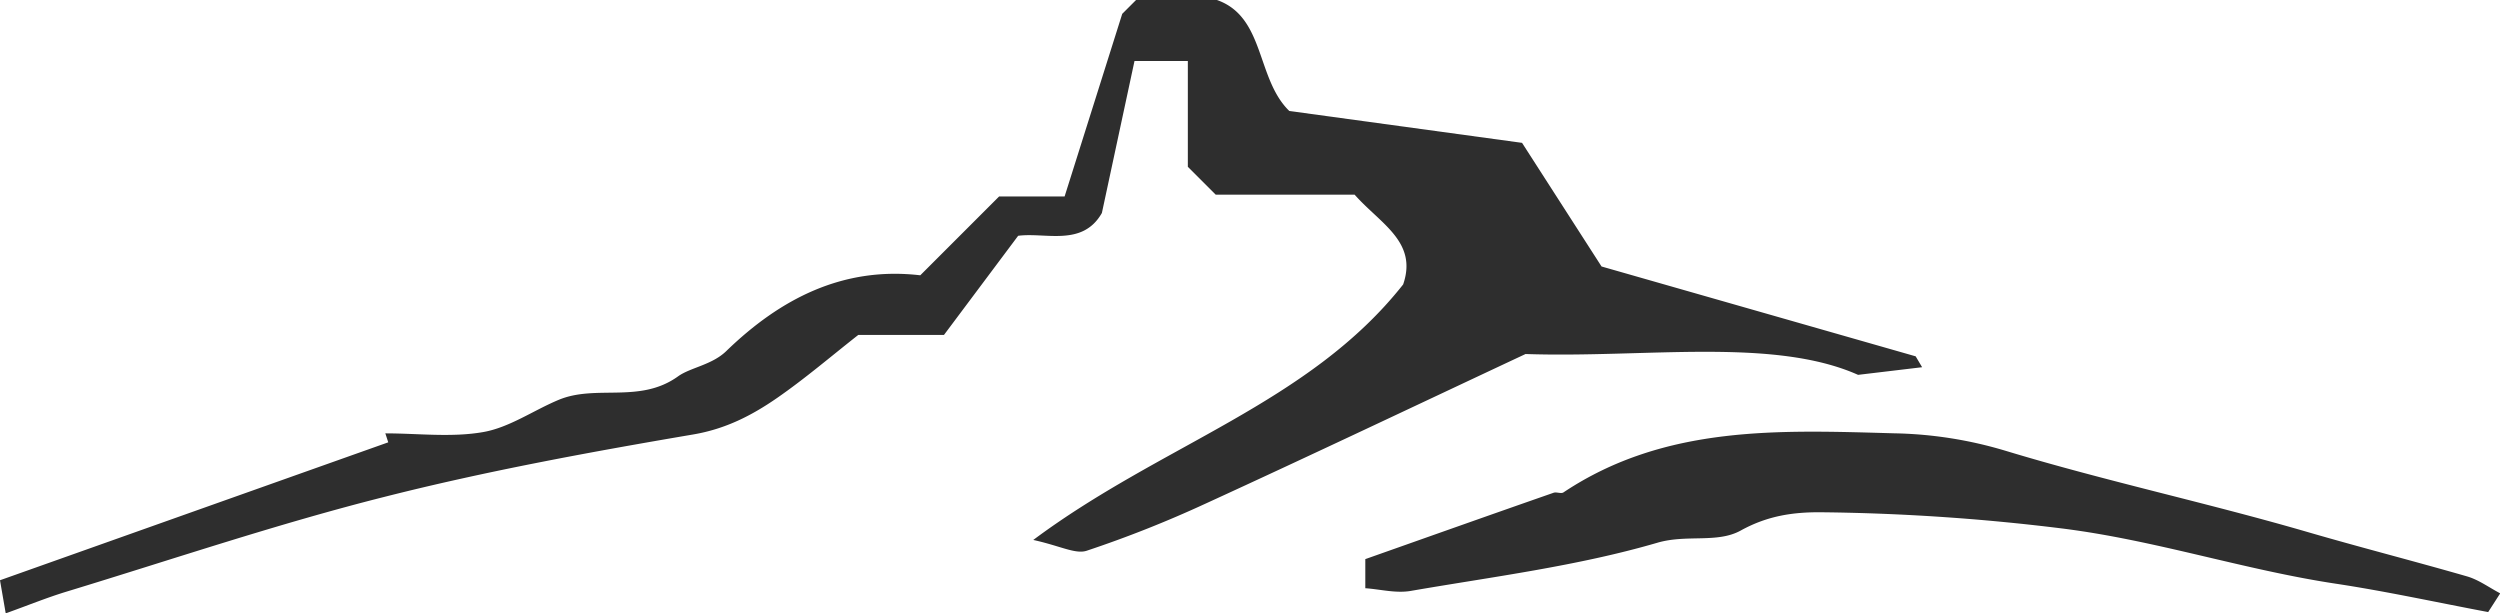
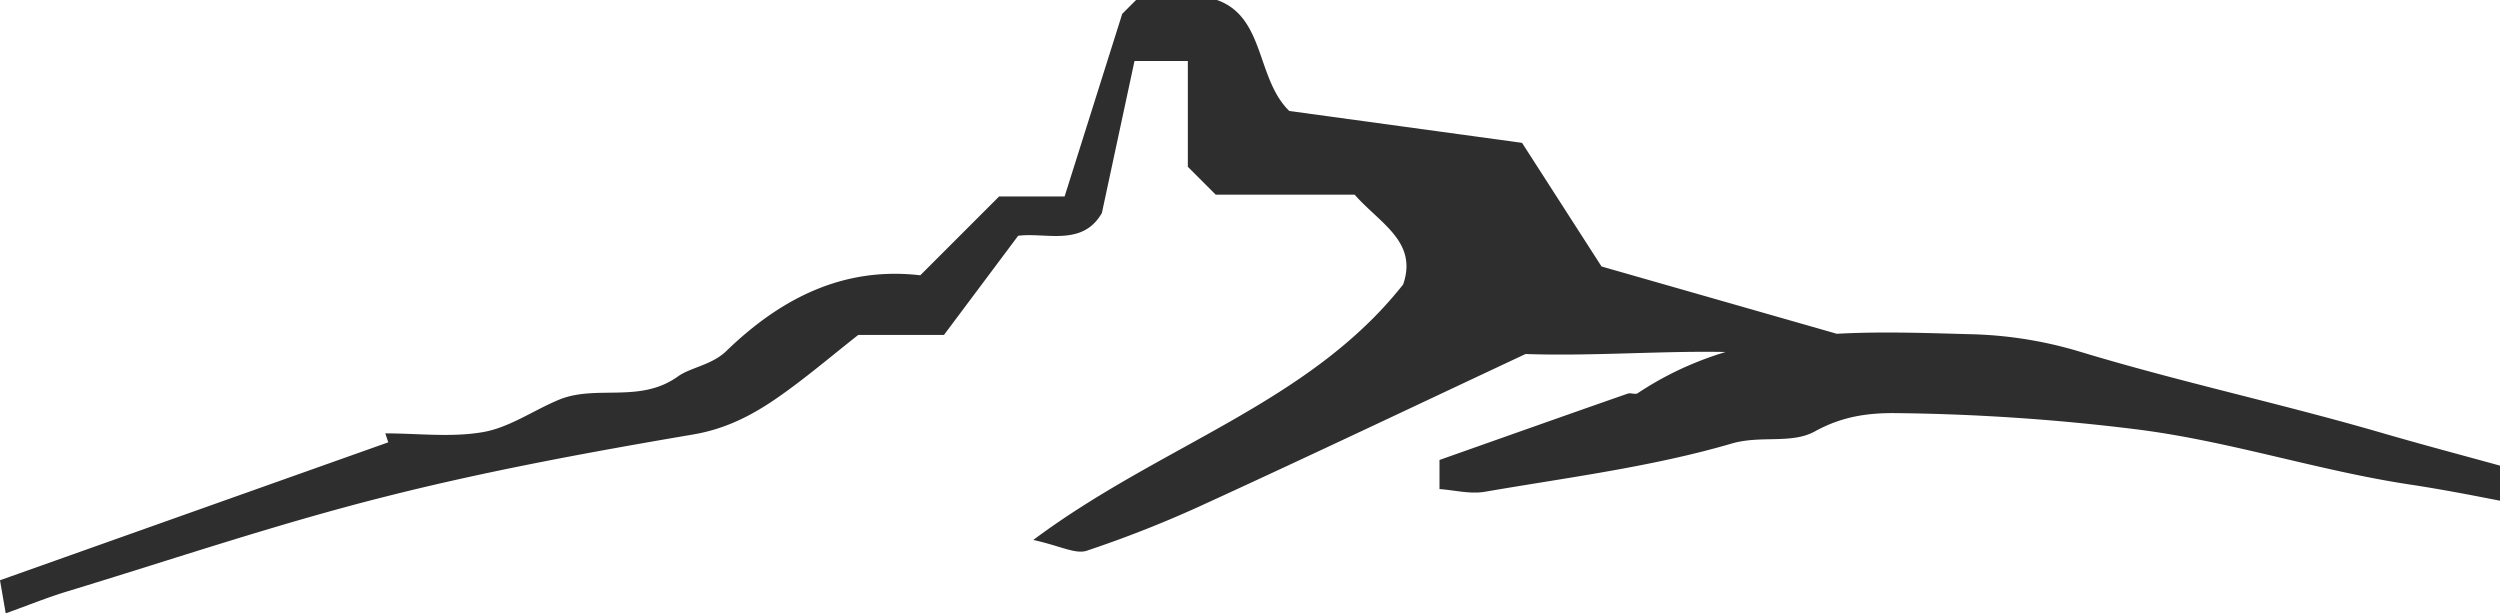
<svg xmlns="http://www.w3.org/2000/svg" data-name="Layer 1" viewBox="0 0 507.54 124.53">
-   <path d="M191.64 68h-17.4c-5.38 4.22-10.73 8.81-16.49 12.8-5.12 3.54-10.43 6.28-17 7.4-21.08 3.59-42.18 7.46-62.89 12.72-21.66 5.47-42.86 12.65-64.25 19.16-4 1.21-7.85 2.79-12.45 4.44L0 117.8l78.82-28-.59-1.82c6.65 0 13.46.87 19.9-.27 5.31-.94 10.15-4.39 15.28-6.53 7.63-3.19 16.47.82 24.24-4.77 2.5-1.8 6.88-2.31 9.79-5.13 11-10.66 23.74-17.22 39.39-15.39l16-16h13.3l11.7-37.08L230.64 0h16.42c9.79 3.44 7.95 16 14.69 22.53L309 29l16.14 25.1 63.77 18.24 1.31 2.21-13 1.55c-17.22-7.67-43.27-3.4-67.51-4.23-22.39 10.5-43.62 20.59-65 30.39a233.77 233.77 0 01-24.1 9.55c-2.28.75-5.39-1-10.84-2.19 26.06-19.44 56-27.69 75.09-51.87 3-8.67-4.64-12.33-9.85-18.23h-28.2l-5.66-5.66V12.39h-10.83l-6.62 30.85c-3.94 6.9-11.41 3.89-17 4.63zm313.5 56.26c-10.31-1.94-20.57-4.19-30.93-5.76-18.74-2.83-36.71-8.87-55.72-11.23a432.83 432.83 0 00-48.54-3.27c-5.83-.07-11.08.68-16.56 3.71-4.76 2.63-10.94.73-16.9 2.47-16.27 4.75-33.32 6.89-50.11 9.79-3 .51-6.18-.34-9.2-.55v-5.91c12.6-4.45 25.4-9 38.22-13.47.6-.21 1.51.24 2-.07 20.66-13.77 44-12.64 67.2-12a83.5 83.5 0 0122.54 3.54c20.24 6.14 41 10.58 61.37 16.51 10.75 3.13 21.6 5.9 32.35 9 2.37.69 4.49 2.27 6.72 3.44z" fill="#2e2e2e" />
+   <path d="M191.64 68h-17.4c-5.38 4.22-10.73 8.81-16.49 12.8-5.12 3.54-10.43 6.28-17 7.4-21.08 3.59-42.18 7.46-62.89 12.72-21.66 5.47-42.86 12.65-64.25 19.16-4 1.21-7.85 2.79-12.45 4.44L0 117.8l78.82-28-.59-1.82c6.65 0 13.46.87 19.9-.27 5.31-.94 10.15-4.39 15.28-6.53 7.63-3.19 16.47.82 24.24-4.77 2.5-1.8 6.88-2.31 9.79-5.13 11-10.66 23.74-17.22 39.39-15.39l16-16h13.3l11.7-37.08L230.64 0h16.42c9.79 3.44 7.95 16 14.69 22.53L309 29l16.14 25.1 63.77 18.24 1.31 2.21-13 1.55c-17.22-7.67-43.27-3.4-67.51-4.23-22.39 10.5-43.62 20.59-65 30.39a233.77 233.77 0 01-24.1 9.55c-2.28.75-5.39-1-10.84-2.19 26.06-19.44 56-27.69 75.09-51.87 3-8.67-4.64-12.33-9.85-18.23h-28.2l-5.66-5.66V12.39h-10.83l-6.62 30.85c-3.94 6.9-11.41 3.89-17 4.63m313.5 56.26c-10.31-1.94-20.57-4.19-30.93-5.76-18.74-2.83-36.71-8.87-55.72-11.23a432.83 432.83 0 00-48.54-3.27c-5.83-.07-11.08.68-16.56 3.71-4.76 2.63-10.94.73-16.9 2.47-16.27 4.75-33.32 6.89-50.11 9.79-3 .51-6.18-.34-9.2-.55v-5.91c12.6-4.45 25.4-9 38.22-13.47.6-.21 1.51.24 2-.07 20.66-13.77 44-12.64 67.2-12a83.5 83.5 0 0122.54 3.54c20.24 6.14 41 10.58 61.37 16.51 10.75 3.13 21.6 5.9 32.35 9 2.37.69 4.49 2.27 6.72 3.44z" fill="#2e2e2e" />
</svg>